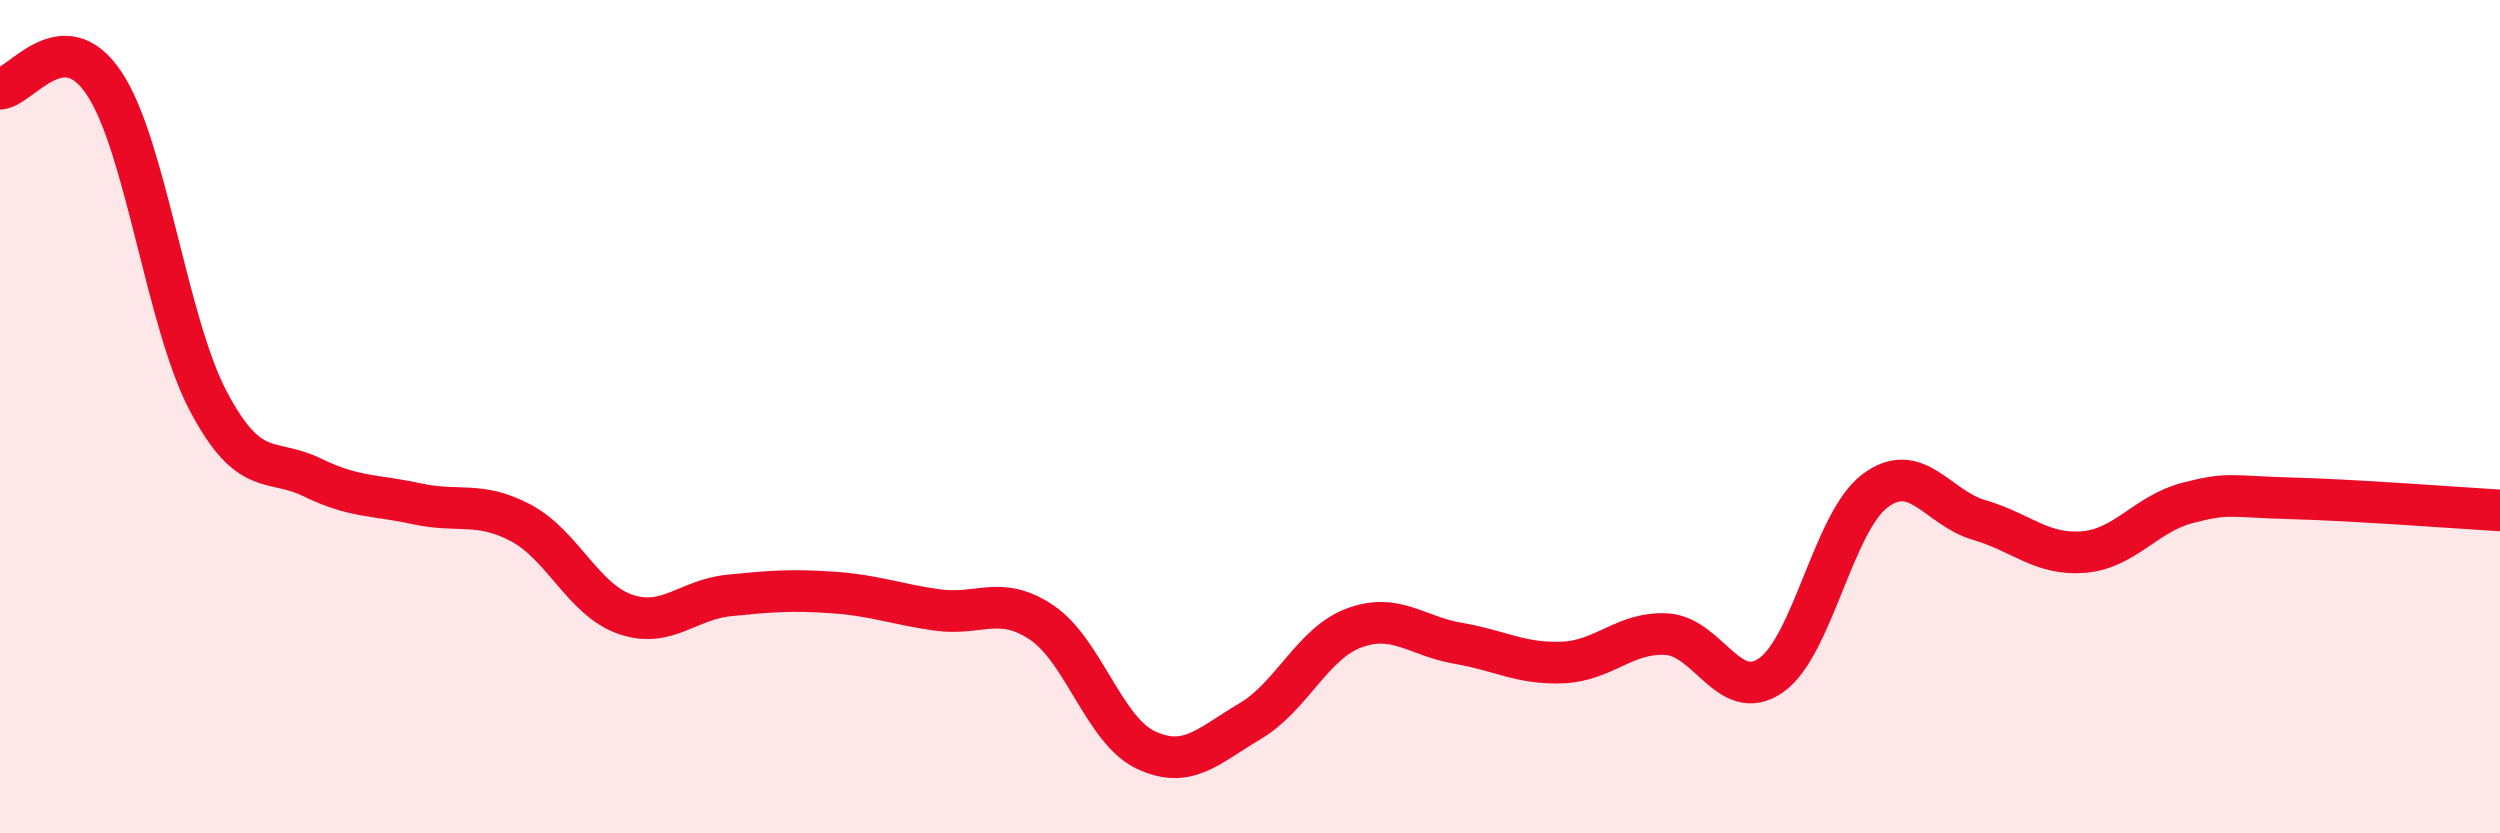
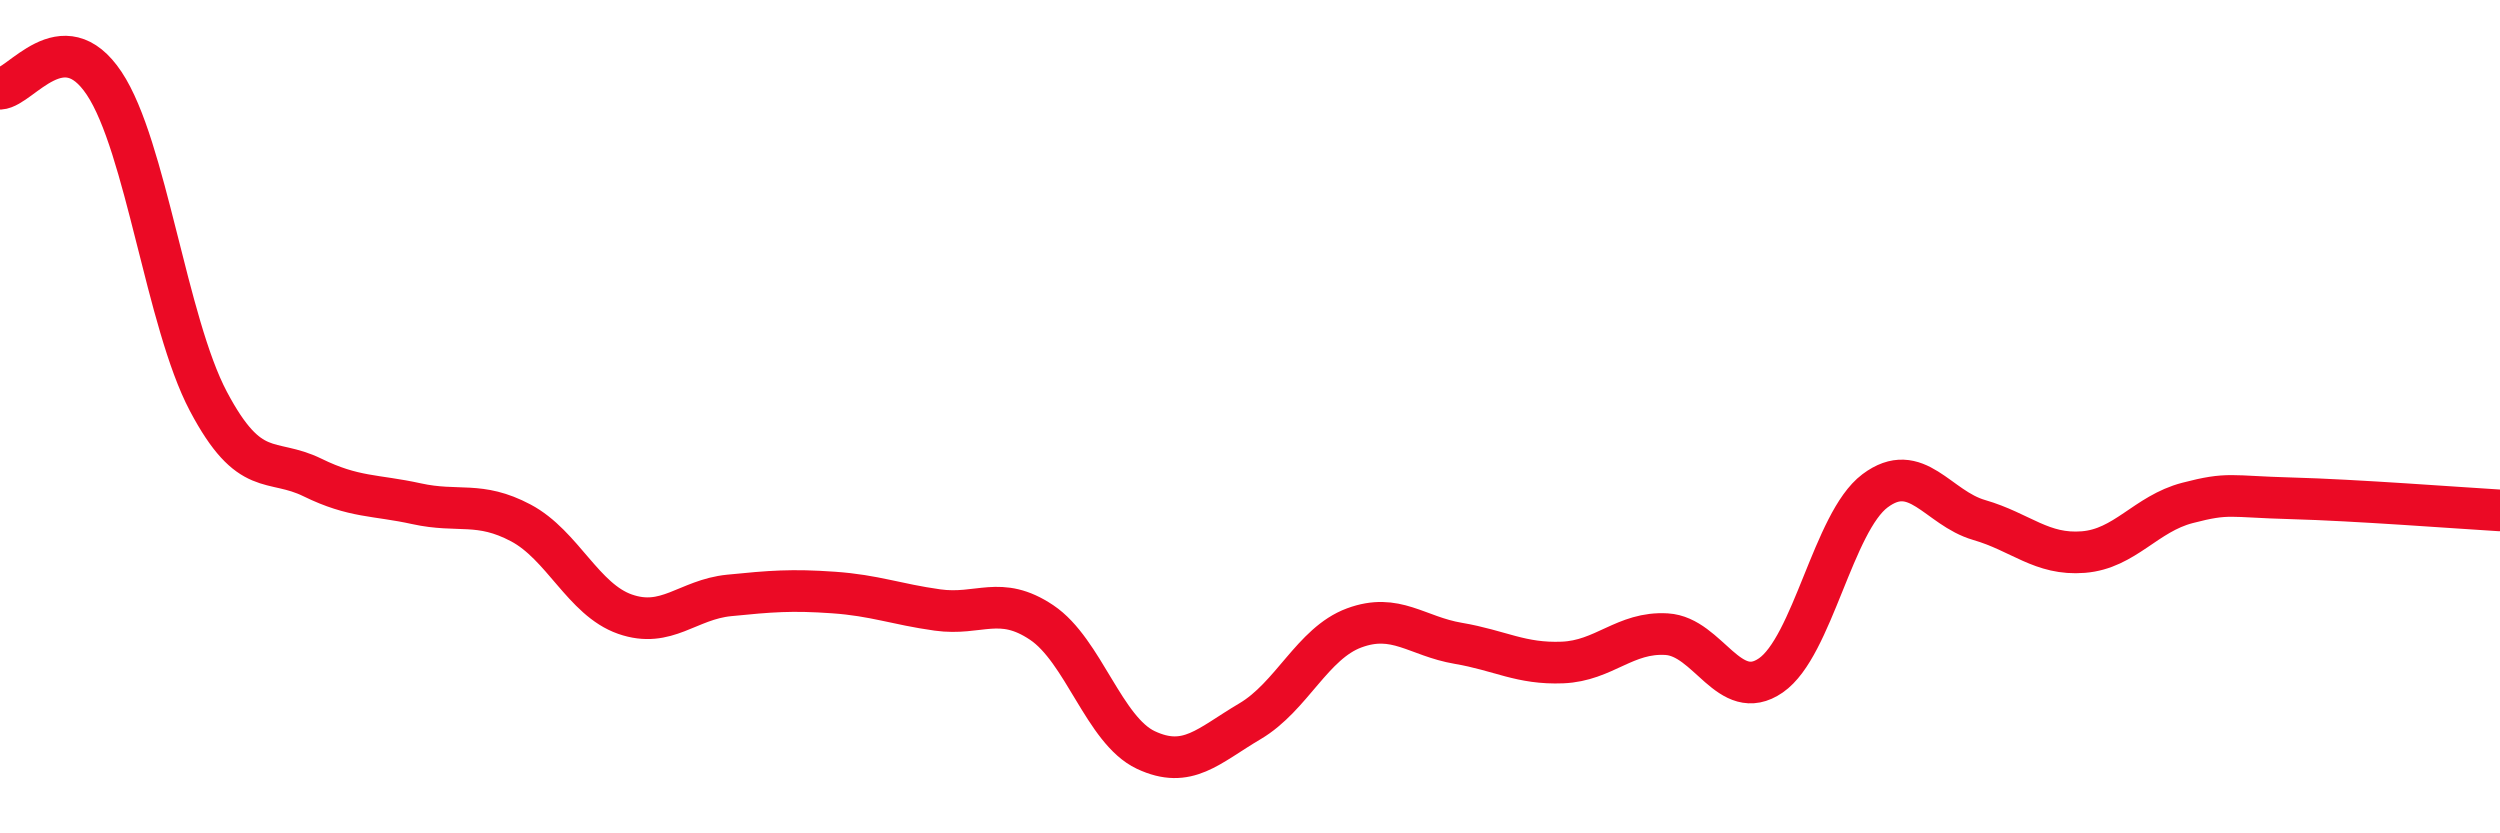
<svg xmlns="http://www.w3.org/2000/svg" width="60" height="20" viewBox="0 0 60 20">
-   <path d="M 0,2.13 C 0.5,2.1 1.5,0.5 2.5,2 C 3.5,3.5 4,7.74 5,9.63 C 6,11.52 6.5,10.97 7.5,11.46 C 8.5,11.95 9,11.87 10,12.09 C 11,12.31 11.5,12.02 12.5,12.55 C 13.5,13.08 14,14.39 15,14.74 C 16,15.09 16.5,14.39 17.5,14.29 C 18.5,14.19 19,14.15 20,14.22 C 21,14.29 21.5,14.5 22.5,14.64 C 23.5,14.78 24,14.27 25,14.94 C 26,15.61 26.5,17.53 27.5,18 C 28.5,18.47 29,17.9 30,17.31 C 31,16.72 31.5,15.44 32.5,15.07 C 33.5,14.7 34,15.27 35,15.44 C 36,15.61 36.5,15.94 37.5,15.9 C 38.5,15.86 39,15.16 40,15.22 C 41,15.28 41.5,16.9 42.5,16.21 C 43.5,15.52 44,12.53 45,11.78 C 46,11.03 46.5,12.19 47.5,12.48 C 48.5,12.77 49,13.33 50,13.25 C 51,13.17 51.5,12.33 52.5,12.07 C 53.5,11.81 53.5,11.92 55,11.96 C 56.5,12 59,12.19 60,12.25L60 20L0 20Z" fill="#EB0A25" opacity="0.1" stroke-linecap="round" stroke-linejoin="round" />
  <path d="M 0,2.13 C 0.5,2.1 1.5,0.5 2.5,2 C 3.5,3.5 4,7.74 5,9.63 C 6,11.52 6.5,10.97 7.5,11.46 C 8.5,11.95 9,11.87 10,12.09 C 11,12.31 11.5,12.02 12.5,12.55 C 13.5,13.08 14,14.39 15,14.74 C 16,15.09 16.5,14.39 17.5,14.29 C 18.5,14.19 19,14.15 20,14.22 C 21,14.29 21.5,14.5 22.5,14.64 C 23.5,14.78 24,14.27 25,14.94 C 26,15.61 26.5,17.53 27.5,18 C 28.5,18.47 29,17.9 30,17.31 C 31,16.72 31.5,15.44 32.5,15.07 C 33.5,14.7 34,15.27 35,15.44 C 36,15.61 36.5,15.94 37.5,15.9 C 38.5,15.86 39,15.16 40,15.22 C 41,15.28 41.5,16.9 42.5,16.21 C 43.5,15.52 44,12.53 45,11.78 C 46,11.03 46.5,12.19 47.5,12.48 C 48.5,12.77 49,13.33 50,13.25 C 51,13.17 51.5,12.33 52.5,12.07 C 53.5,11.81 53.5,11.92 55,11.96 C 56.5,12 59,12.19 60,12.25" stroke="#EB0A25" stroke-width="1" fill="none" stroke-linecap="round" stroke-linejoin="round" />
</svg>